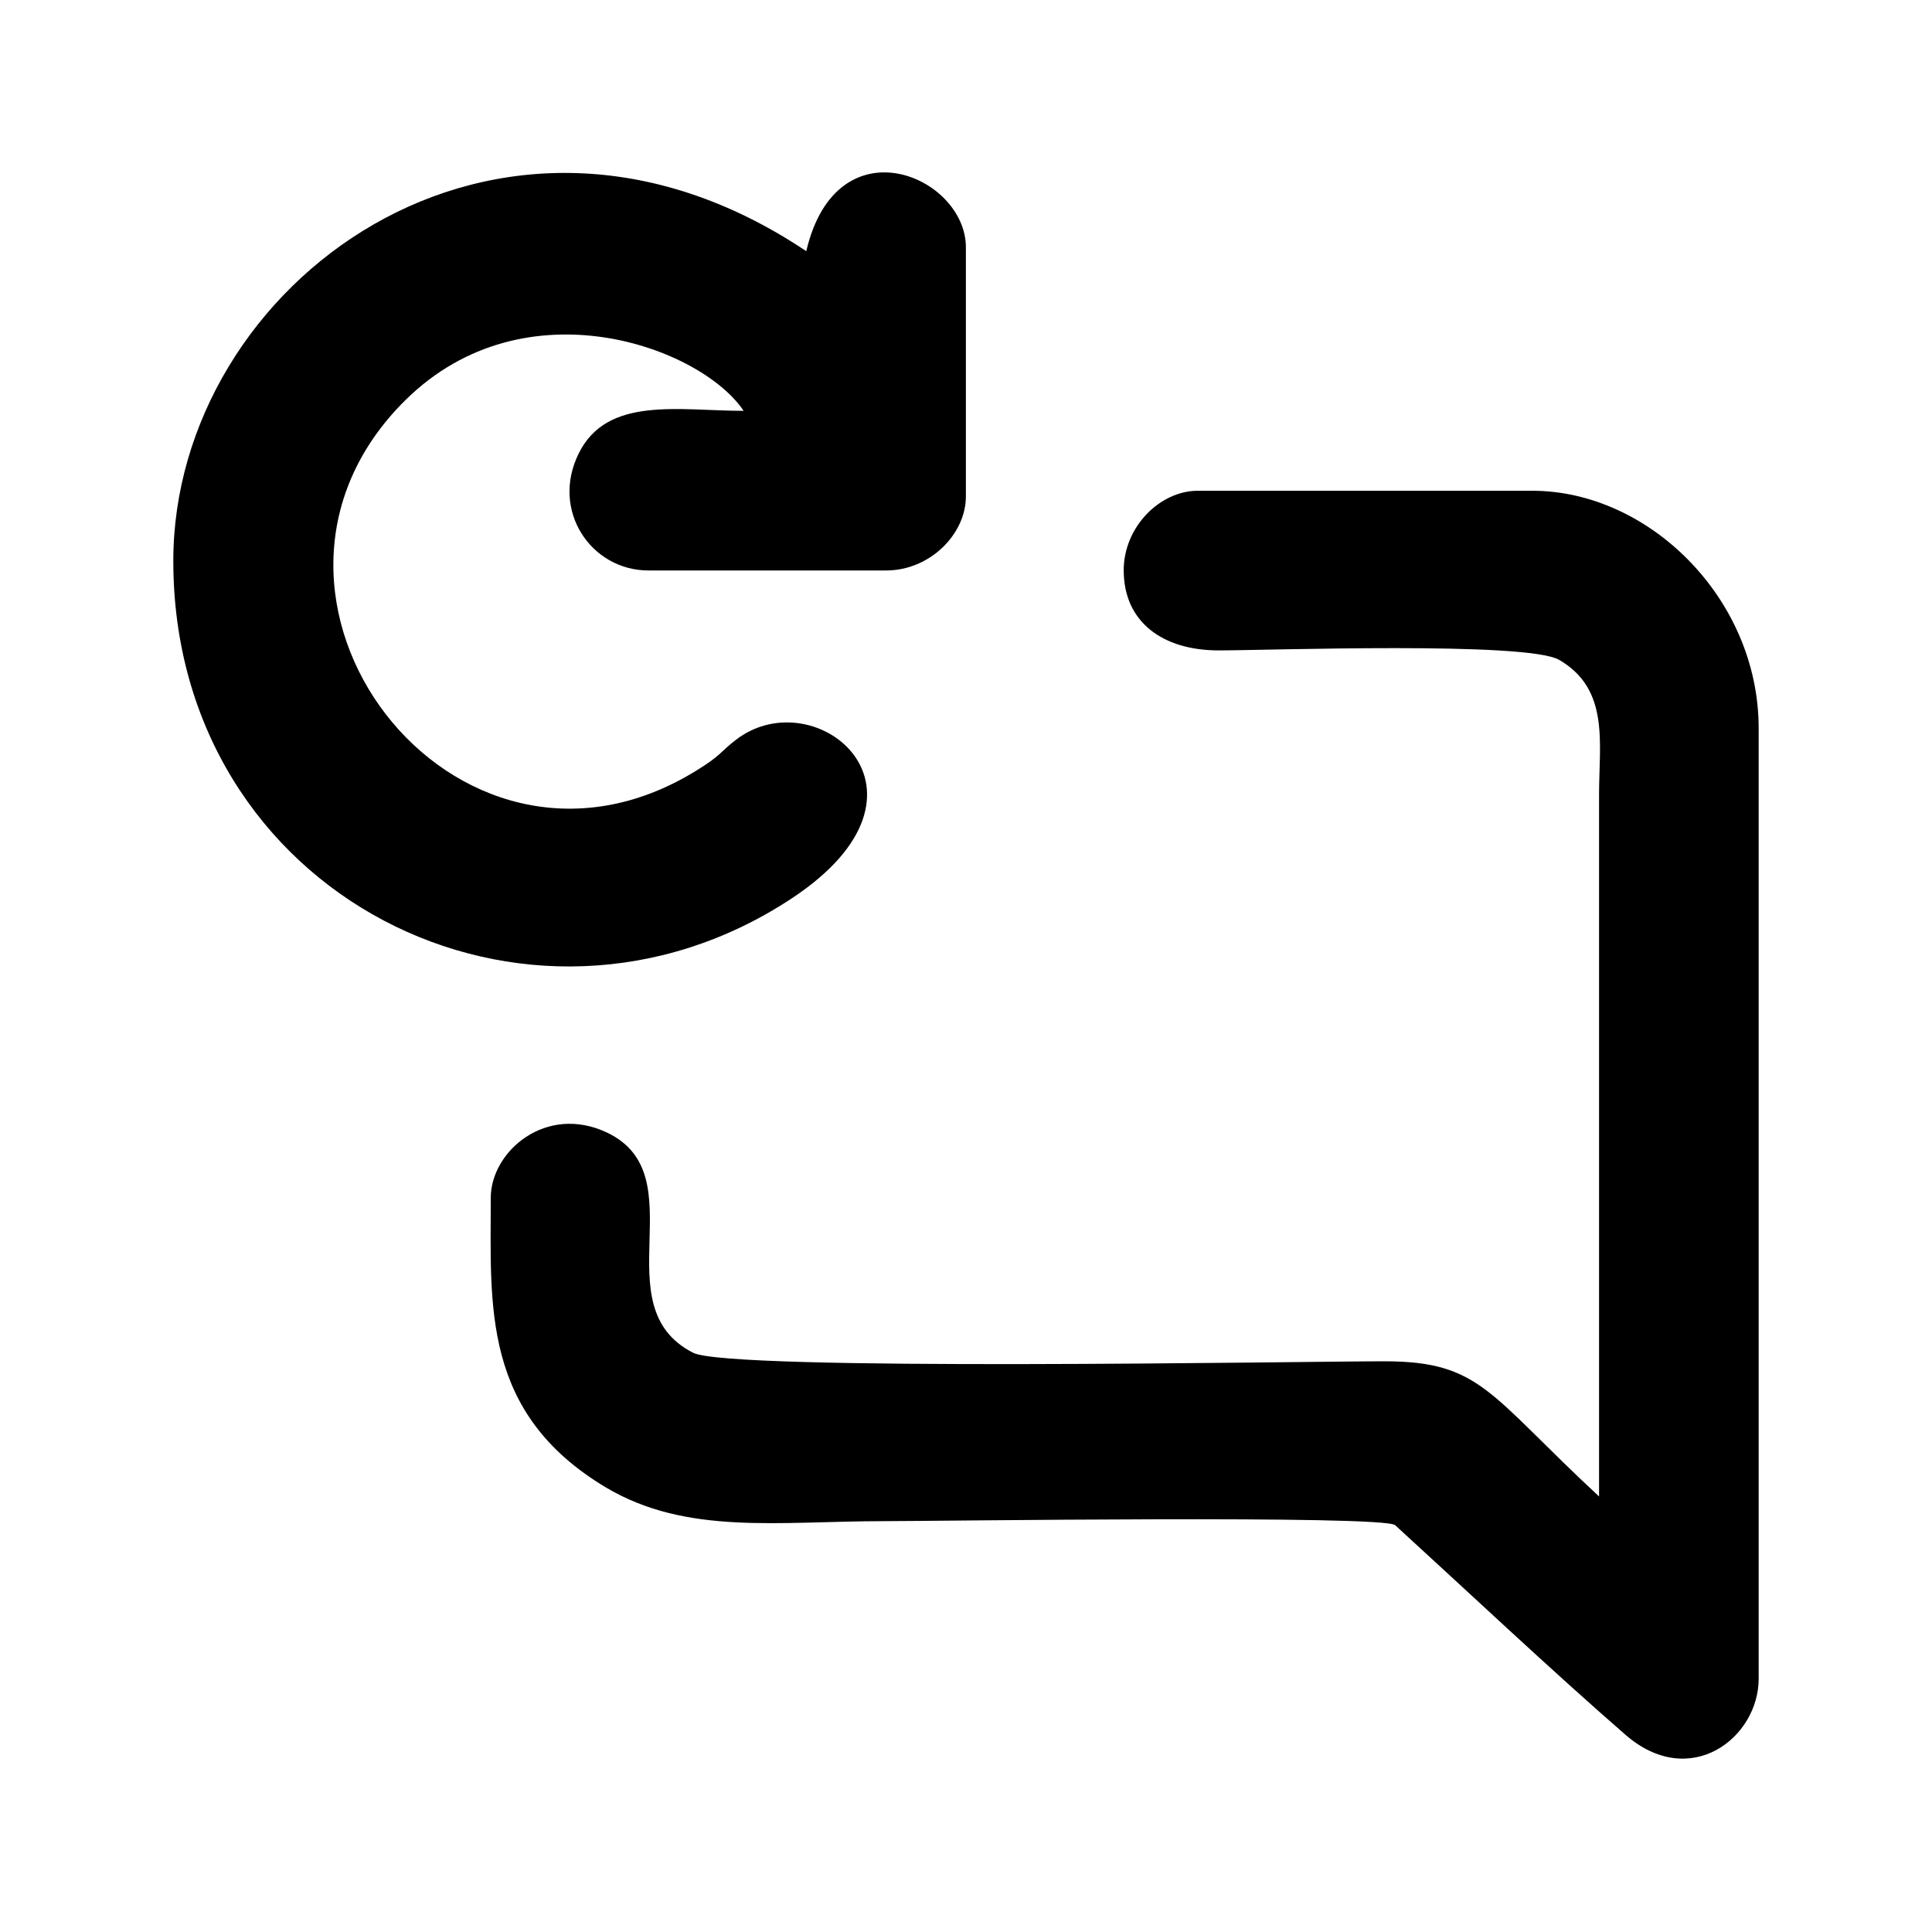
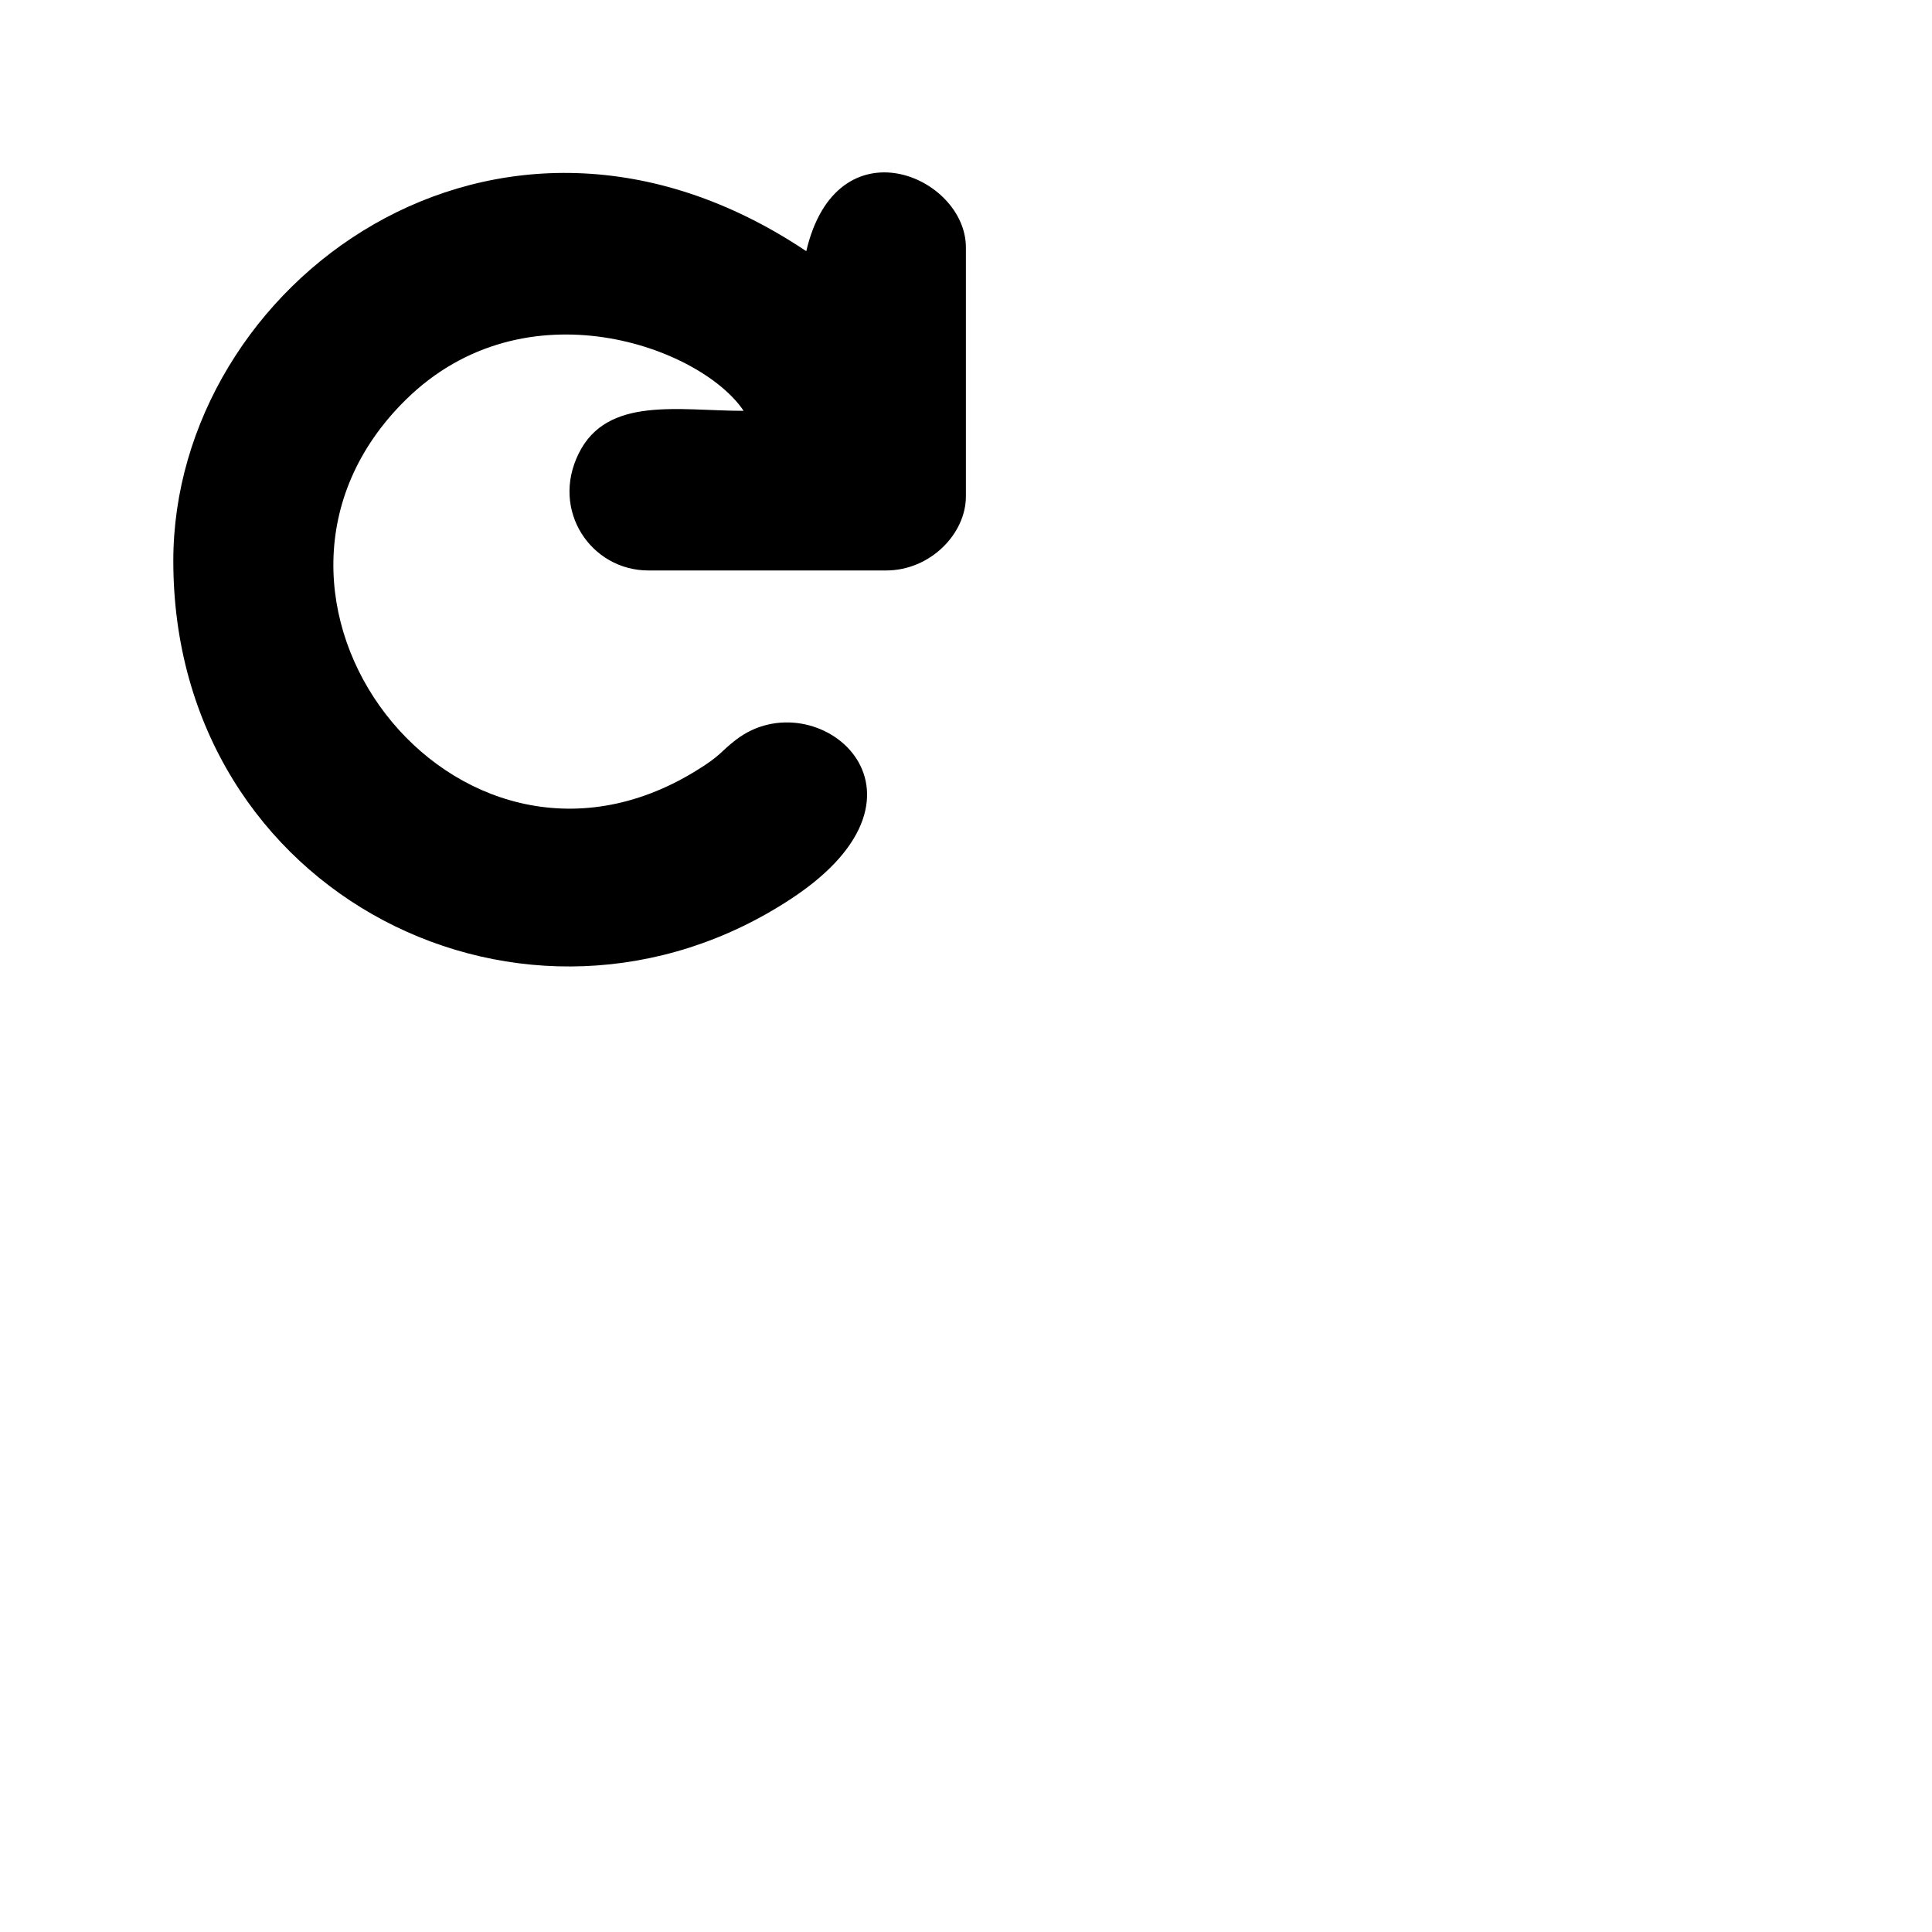
<svg xmlns="http://www.w3.org/2000/svg" fill="#000000" width="800px" height="800px" version="1.1" viewBox="144 144 512 512">
  <g fill-rule="evenodd">
-     <path d="m441.8 295.18c0 13.688 10.352 21.184 25.168 21.184 13.031 0 81.637-2.441 90.207 2.5 13.449 7.793 10.59 22.016 10.59 35.762v185.95c-29.273-27.133-31.297-35.82-56.945-35.82-21.719 0-173.39 2.738-183.15-2.262-24.219-12.375 1.012-46.949-22.73-58.312-16.184-7.734-30.883 4.938-30.883 17.254 0 28.621-2.441 57.062 30.523 76.758 21.422 12.734 45.816 8.926 73.723 8.926 13.984 0 132.45-1.668 135.43 1.07 18.625 17.02 41.77 38.797 60.93 55.457 17.195 15.055 35.402 0.891 35.402-14.758v-251.88c0-34.453-29.156-62.953-59.98-62.953h-88.66c-9.996 0-19.637 9.52-19.637 21.125z" />
    <path d="m189.93 292.68c0 88.719 94.074 135.55 163.93 89.375 42.902-28.383 6.309-58.254-14.816-42.008-4.285 3.273-3.75 4.047-10.77 8.332-63.906 39.152-129.3-46.648-76.758-98.418 31.656-31.18 78.246-13.984 89.551 2.914-17.137 0-36.117-3.988-43.676 11.246-7.559 15.172 3.273 31.059 18.445 31.059h63.012c11.602 0 21.125-9.641 21.125-19.637v-65.988c0-18.922-34.215-33.559-42.305 1.012-82.055-54.98-167.74 8.688-167.74 82.113z" />
  </g>
</svg>